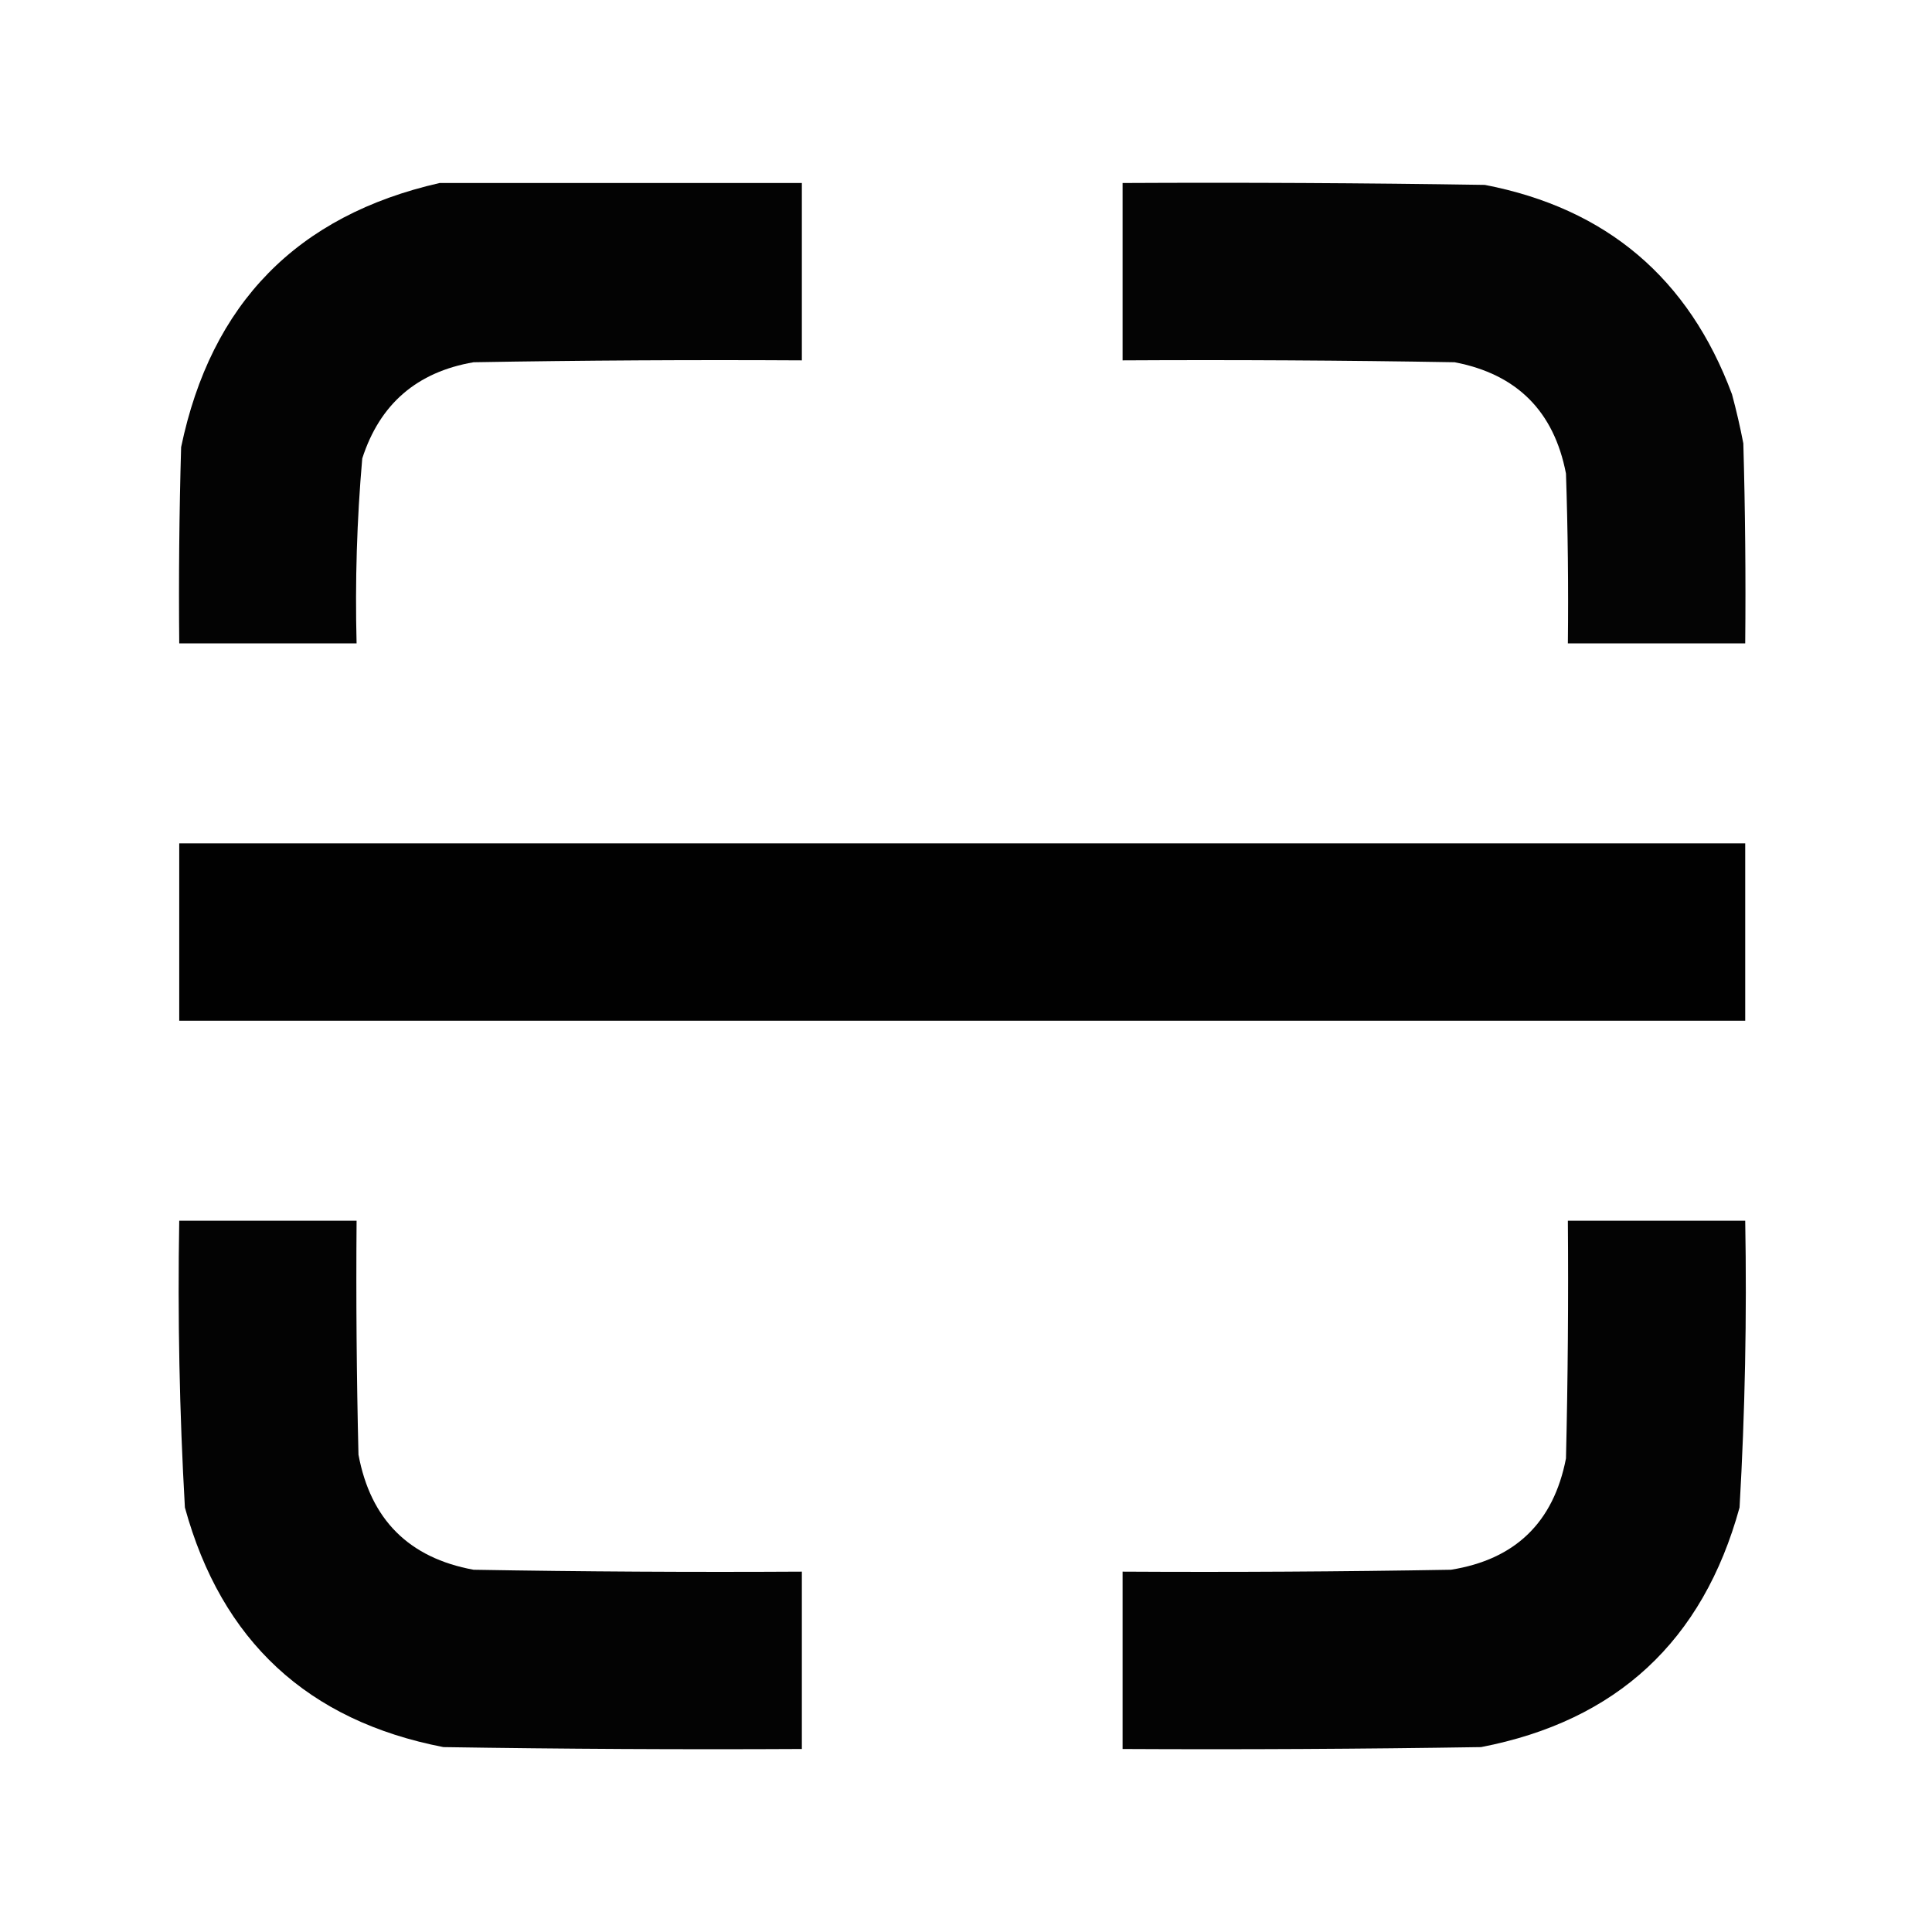
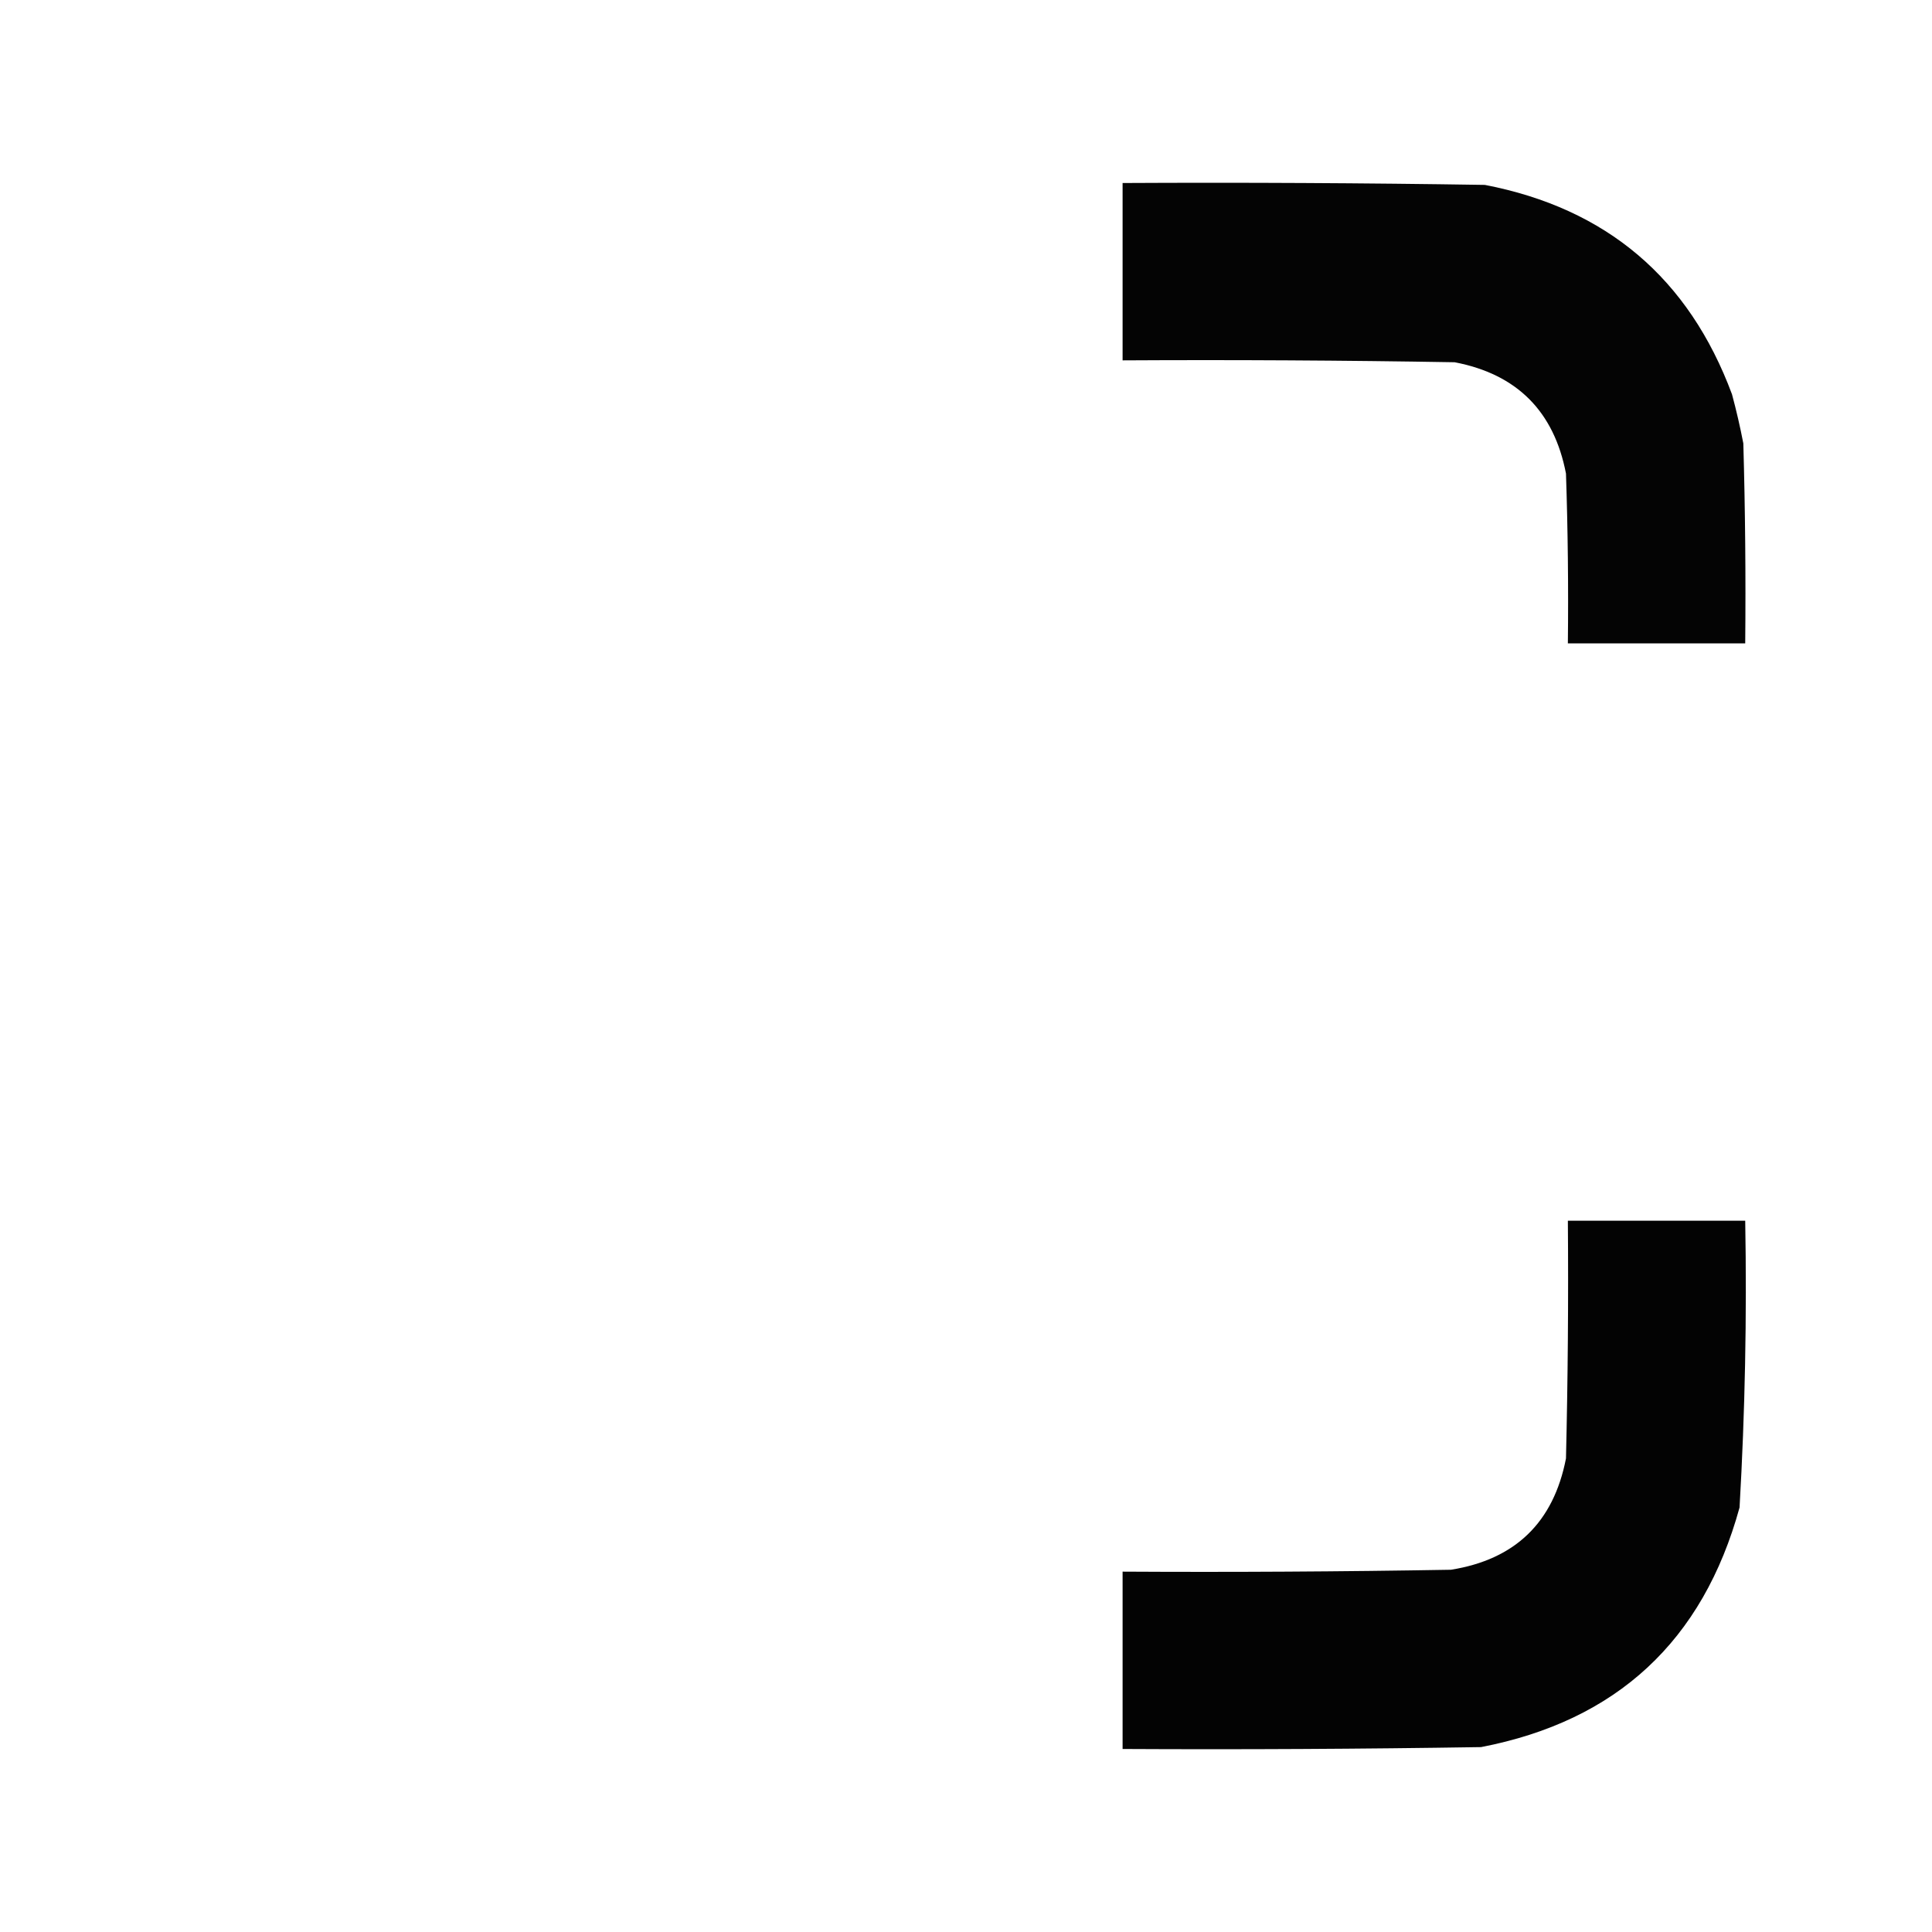
<svg xmlns="http://www.w3.org/2000/svg" version="1.1" width="512px" height="512px" style="shape-rendering:geometricPrecision; text-rendering:geometricPrecision; image-rendering:optimizeQuality; fill-rule:evenodd; clip-rule:evenodd">
  <g>
-     <path style="opacity:0.985" fill="#000000" d="M 116.5,48.5 C 148.5,48.5 180.5,48.5 212.5,48.5C 212.5,64.167 212.5,79.833 212.5,95.5C 183.498,95.333 154.498,95.5 125.5,96C 110.478,98.582 100.644,107.082 96,121.5C 94.577,137.785 94.077,154.118 94.5,170.5C 78.833,170.5 63.167,170.5 47.5,170.5C 47.333,153.163 47.5,135.83 48,118.5C 55.93,80.405 78.764,57.071 116.5,48.5 Z" />
-   </g>
+     </g>
  <g>
    <path style="opacity:0.984" fill="#000000" d="M 297.5,48.5 C 329.502,48.333 361.502,48.5 393.5,49C 425.719,55.218 447.553,73.718 459,104.5C 460.158,108.797 461.158,113.131 462,117.5C 462.5,135.164 462.667,152.83 462.5,170.5C 446.833,170.5 431.167,170.5 415.5,170.5C 415.667,155.496 415.5,140.496 415,125.5C 411.82,108.987 401.987,99.154 385.5,96C 356.169,95.5 326.835,95.333 297.5,95.5C 297.5,79.833 297.5,64.167 297.5,48.5 Z" />
  </g>
  <g>
-     <path style="opacity:0.994" fill="#000000" d="M 47.5,223.5 C 185.833,223.5 324.167,223.5 462.5,223.5C 462.5,239.167 462.5,254.833 462.5,270.5C 324.167,270.5 185.833,270.5 47.5,270.5C 47.5,254.833 47.5,239.167 47.5,223.5 Z" />
-   </g>
+     </g>
  <g>
-     <path style="opacity:0.986" fill="#000000" d="M 47.5,323.5 C 63.167,323.5 78.833,323.5 94.5,323.5C 94.333,344.169 94.5,364.836 95,385.5C 98.194,402.694 108.361,412.861 125.5,416C 154.498,416.5 183.498,416.667 212.5,416.5C 212.5,432.167 212.5,447.833 212.5,463.5C 180.832,463.667 149.165,463.5 117.5,463C 81.526,456.027 58.693,434.86 49,399.5C 47.558,374.205 47.058,348.871 47.5,323.5 Z" />
-   </g>
+     </g>
  <g>
    <path style="opacity:0.986" fill="#000000" d="M 415.5,323.5 C 431.167,323.5 446.833,323.5 462.5,323.5C 462.953,348.877 462.453,374.21 461,399.5C 451.281,434.888 428.448,456.055 392.5,463C 360.835,463.5 329.168,463.667 297.5,463.5C 297.5,447.833 297.5,432.167 297.5,416.5C 326.502,416.667 355.502,416.5 384.5,416C 401.545,413.289 411.711,403.456 415,386.5C 415.5,365.503 415.667,344.503 415.5,323.5 Z" />
  </g>
</svg>